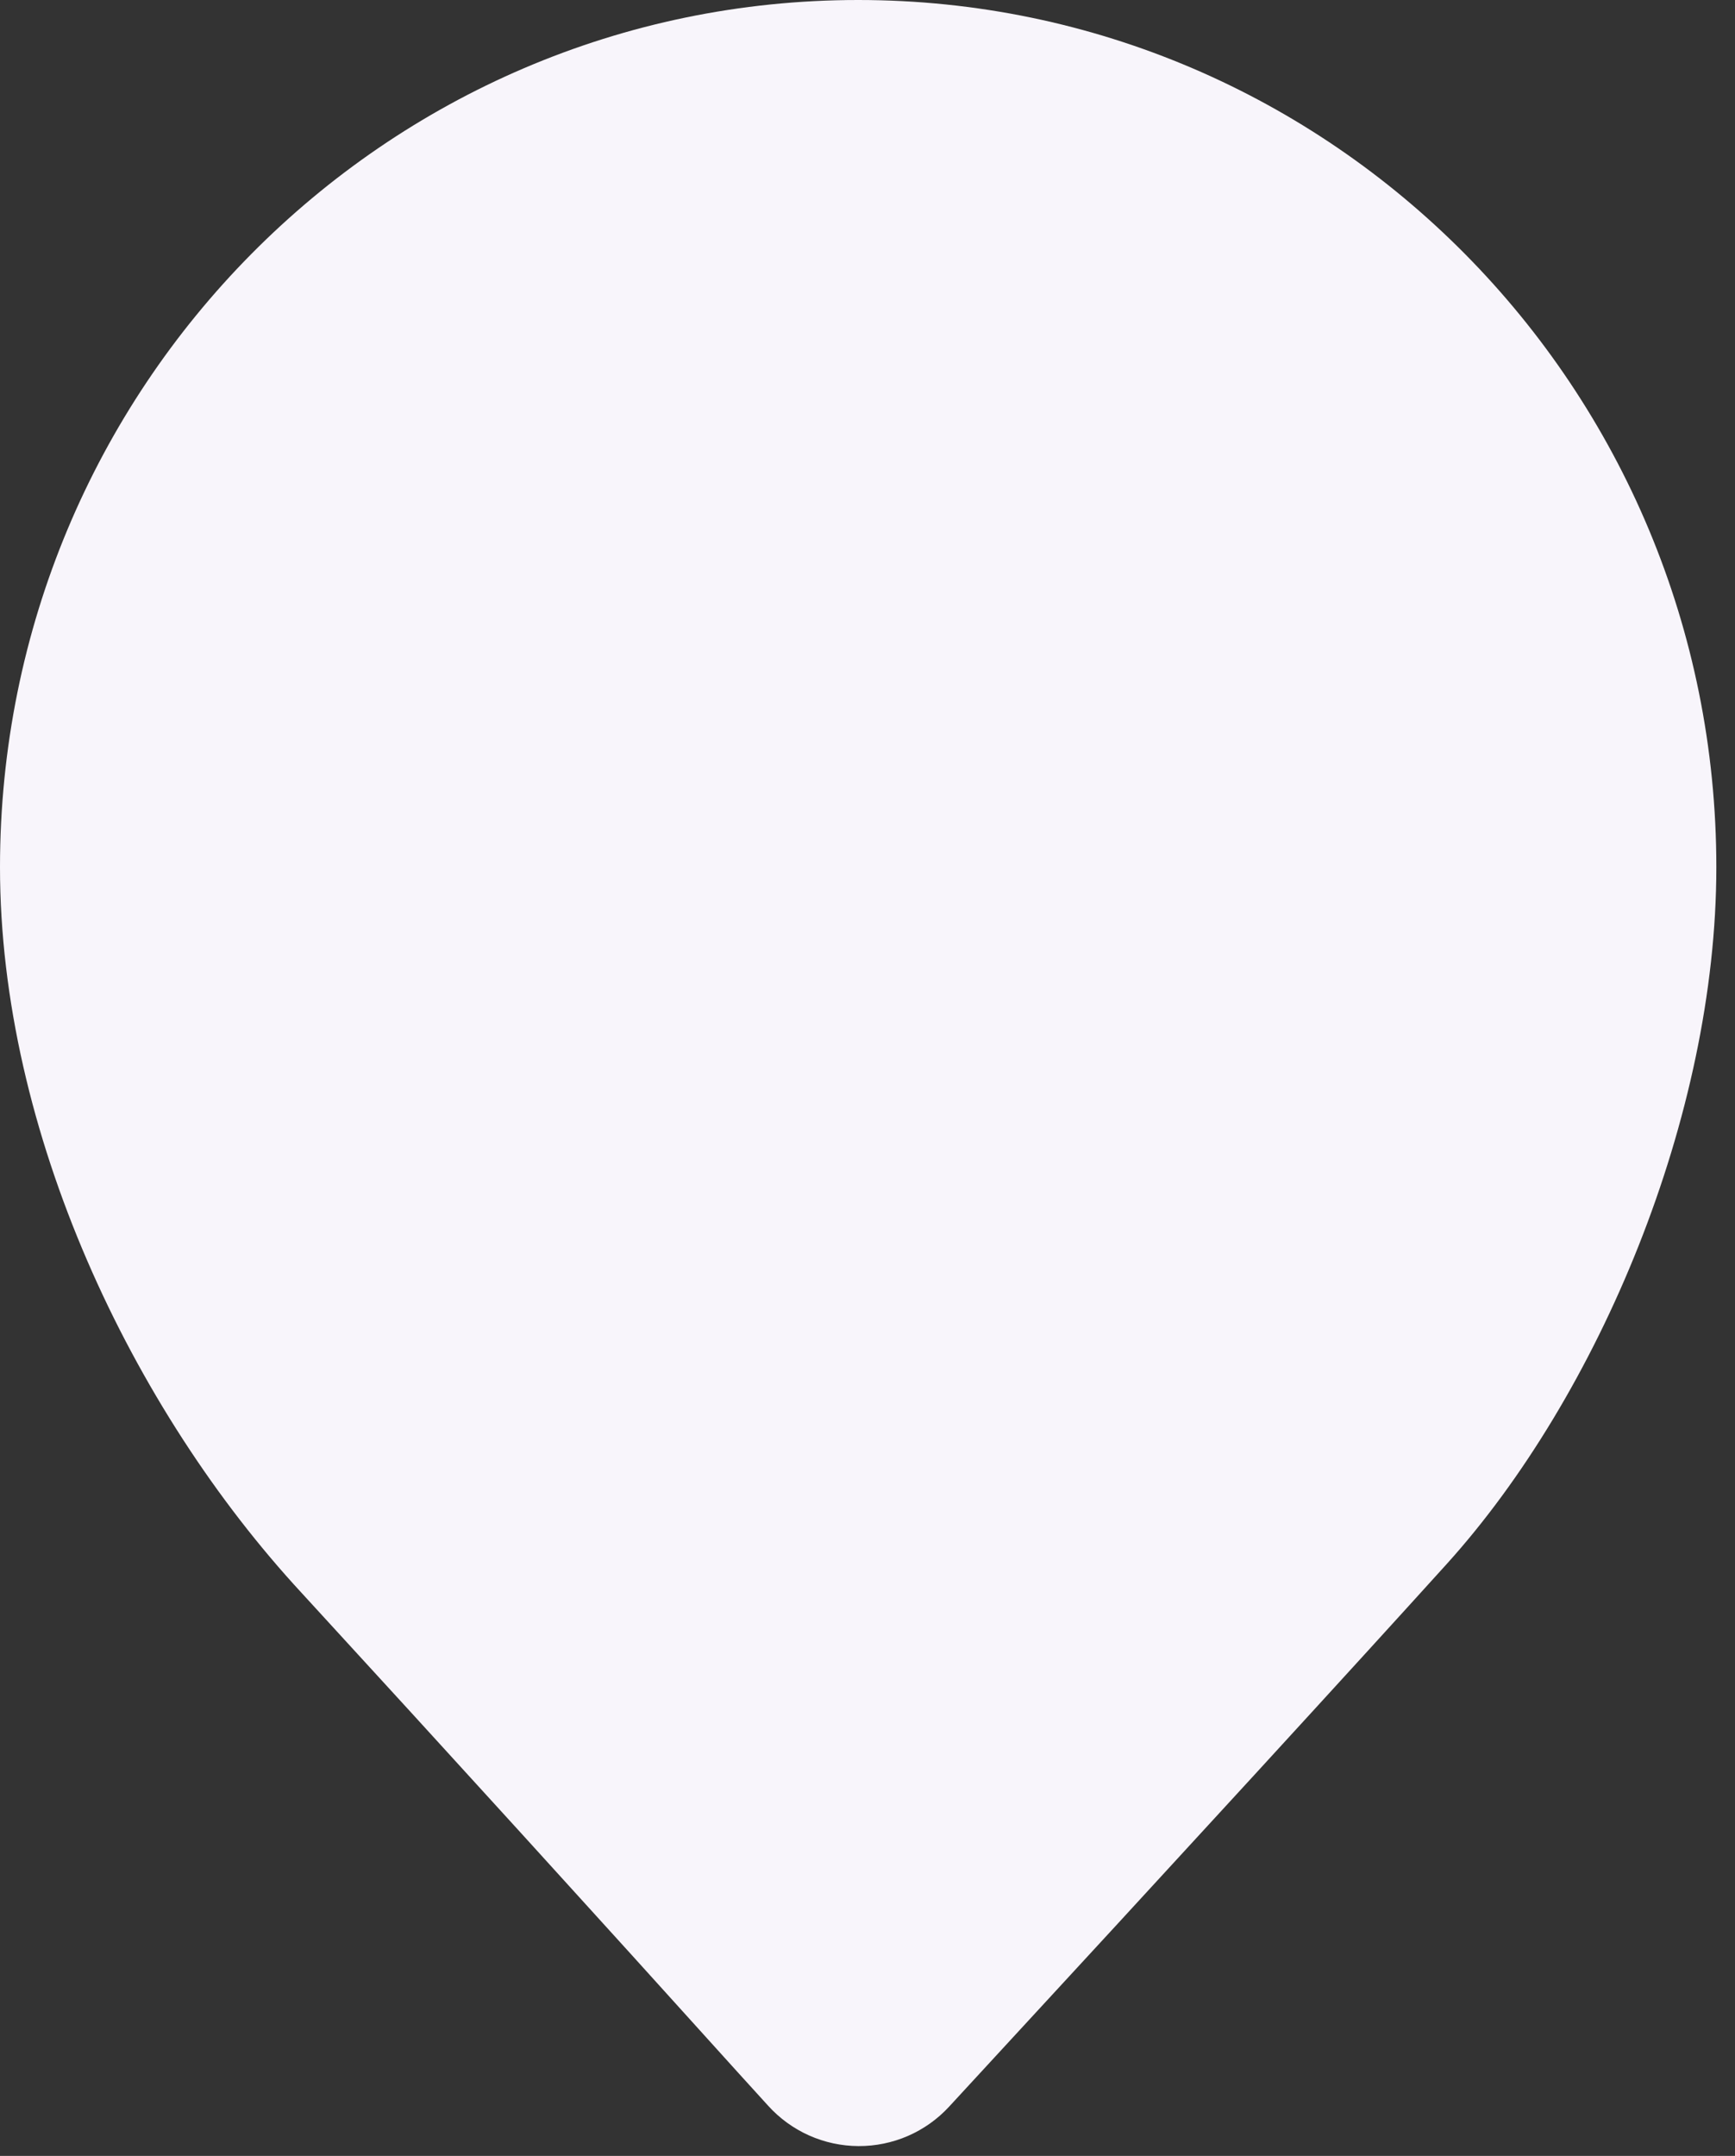
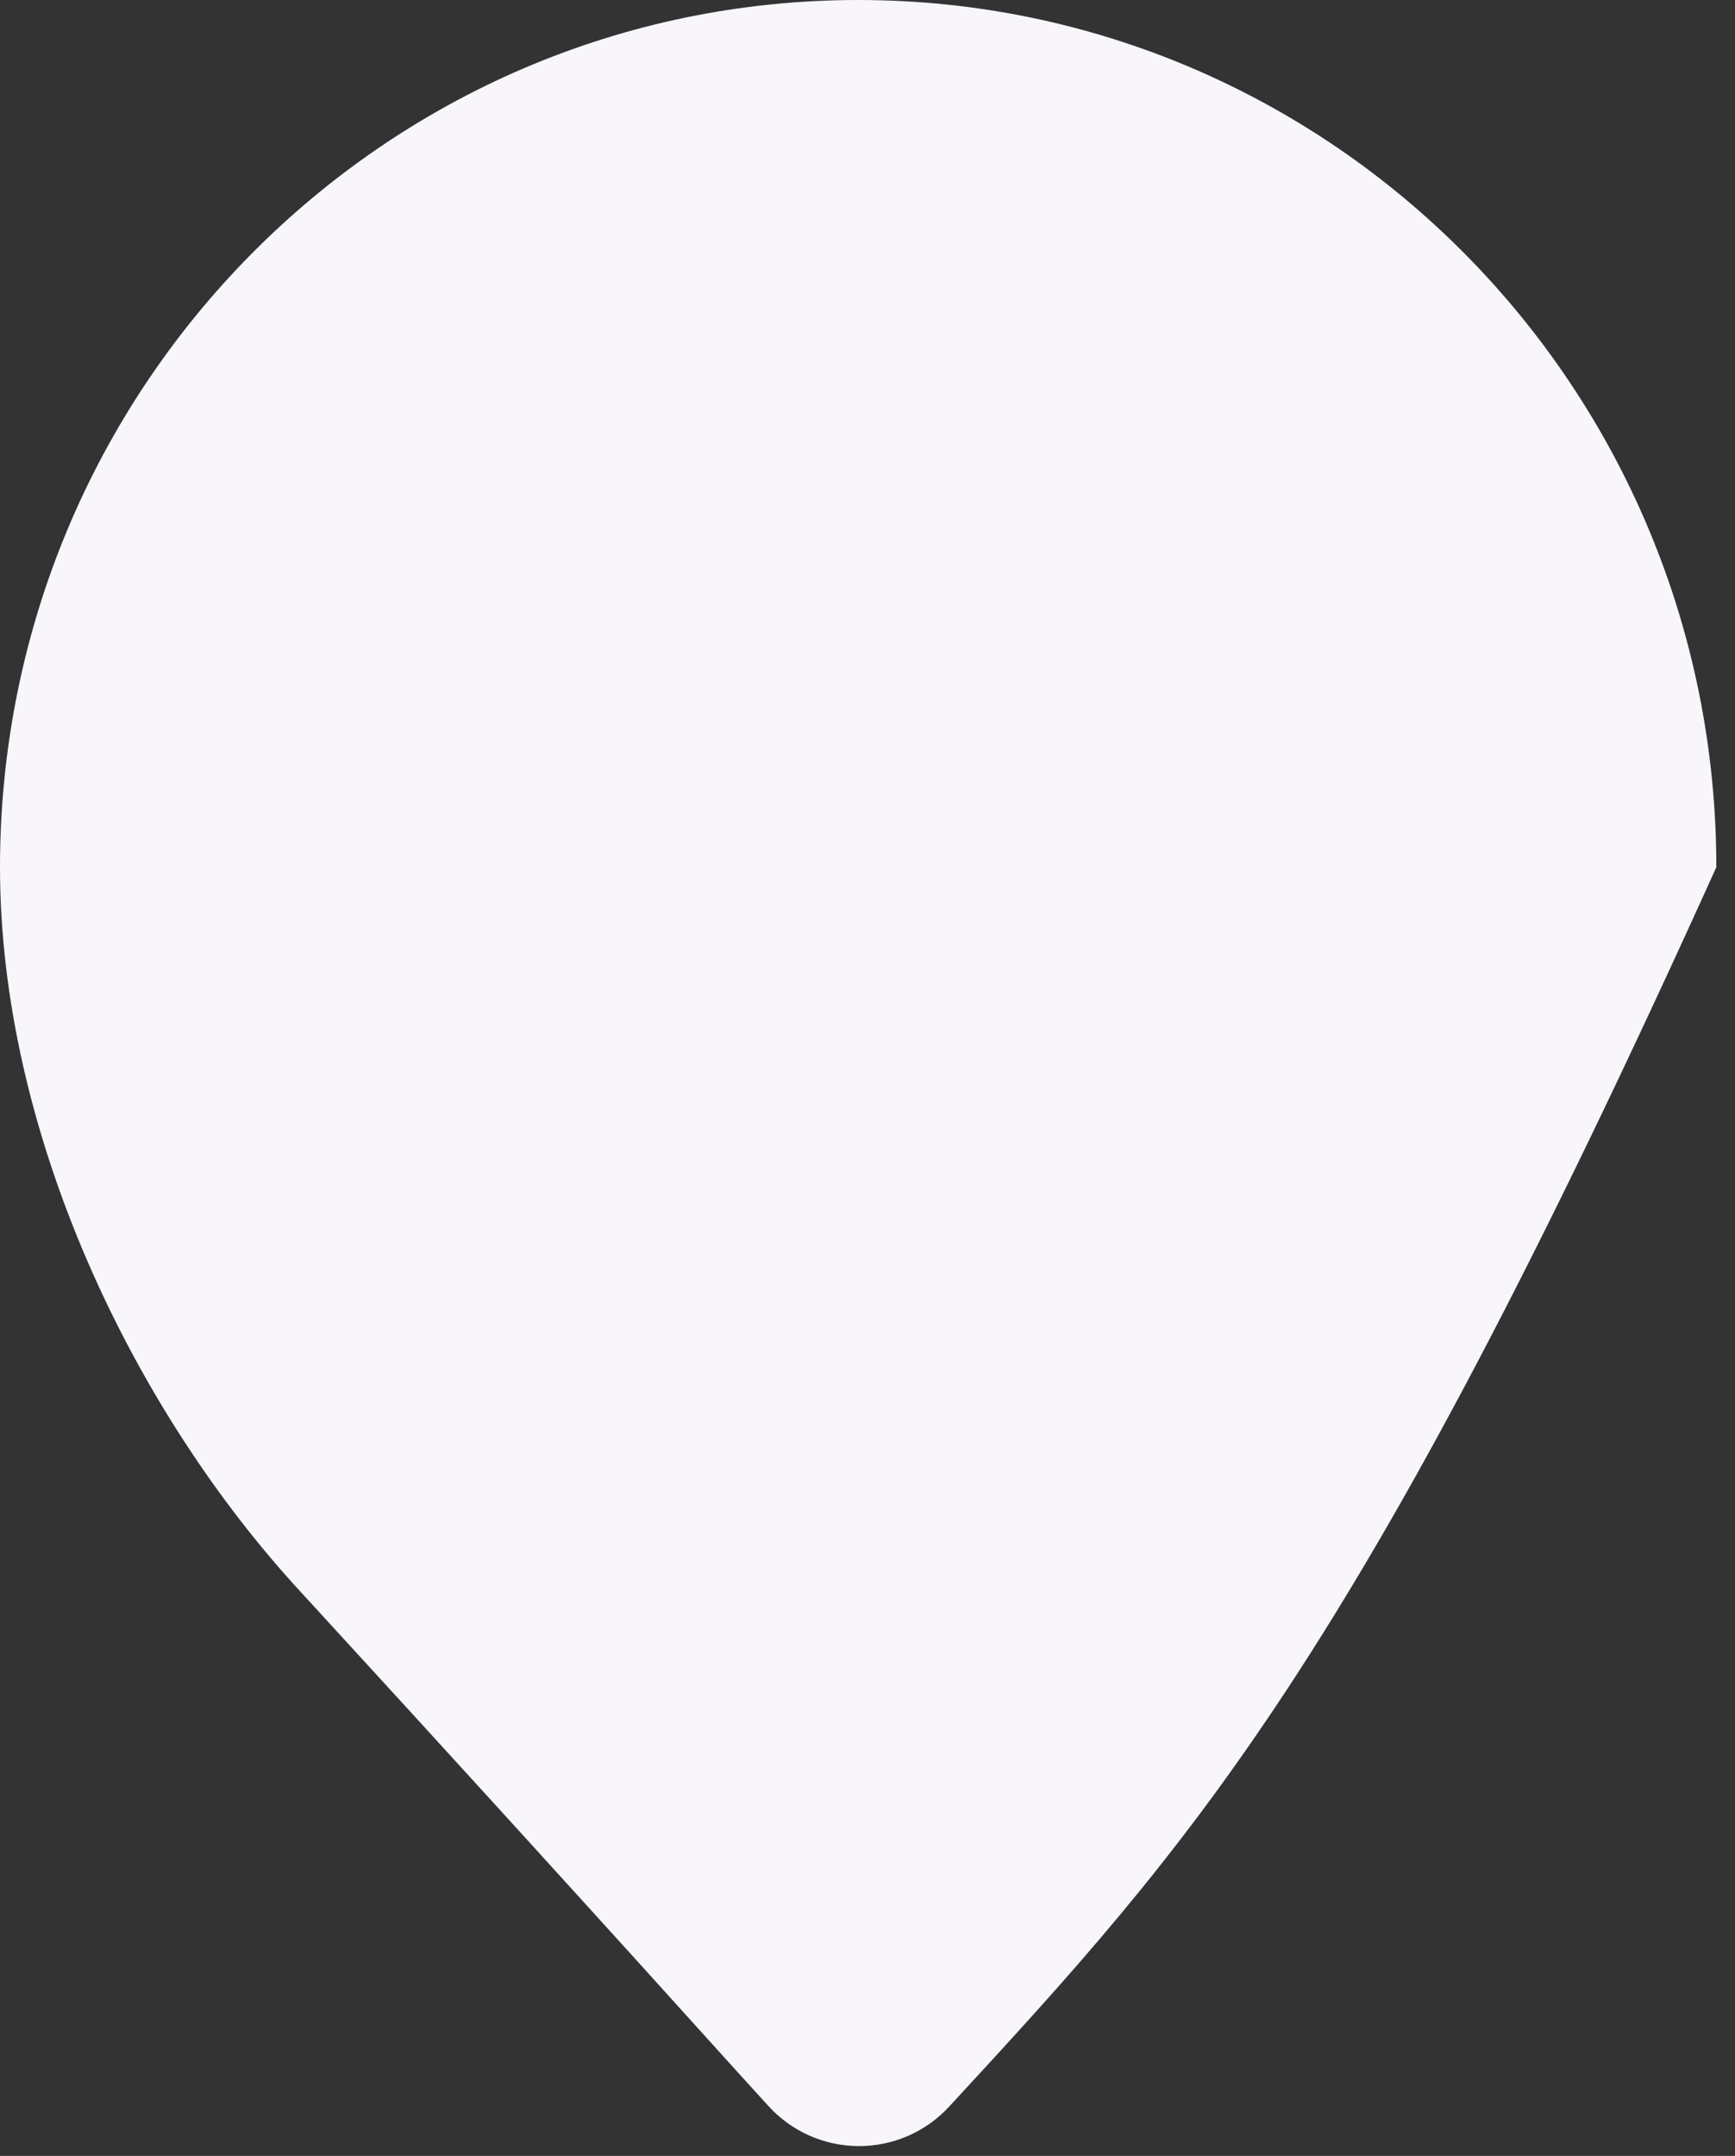
<svg xmlns="http://www.w3.org/2000/svg" width="62" height="77" viewBox="0 0 62 77" fill="none">
  <rect x="0" y="0" width="62" height="77" fill="#333333" stroke="none" />
-   <path d="M30.667 0C47.602 0 61.333 13.865 61.333 30.973C61.333 39.859 57.14 49.841 51.696 55.863C48.457 59.444 42.535 65.906 33.917 75.241C33.505 75.688 33.004 76.044 32.446 76.287C31.888 76.529 31.285 76.653 30.677 76.65C30.069 76.647 29.468 76.518 28.912 76.27C28.357 76.022 27.859 75.661 27.451 75.21L26.416 74.072C21.229 68.325 16.018 62.6 10.783 56.898C4.704 50.332 0 40.415 0 30.973C0 13.865 13.731 0 30.667 0Z" fill="#F8F5FB" />
+   <path d="M30.667 0C47.602 0 61.333 13.865 61.333 30.973C48.457 59.444 42.535 65.906 33.917 75.241C33.505 75.688 33.004 76.044 32.446 76.287C31.888 76.529 31.285 76.653 30.677 76.65C30.069 76.647 29.468 76.518 28.912 76.27C28.357 76.022 27.859 75.661 27.451 75.21L26.416 74.072C21.229 68.325 16.018 62.6 10.783 56.898C4.704 50.332 0 40.415 0 30.973C0 13.865 13.731 0 30.667 0Z" fill="#F8F5FB" />
</svg>